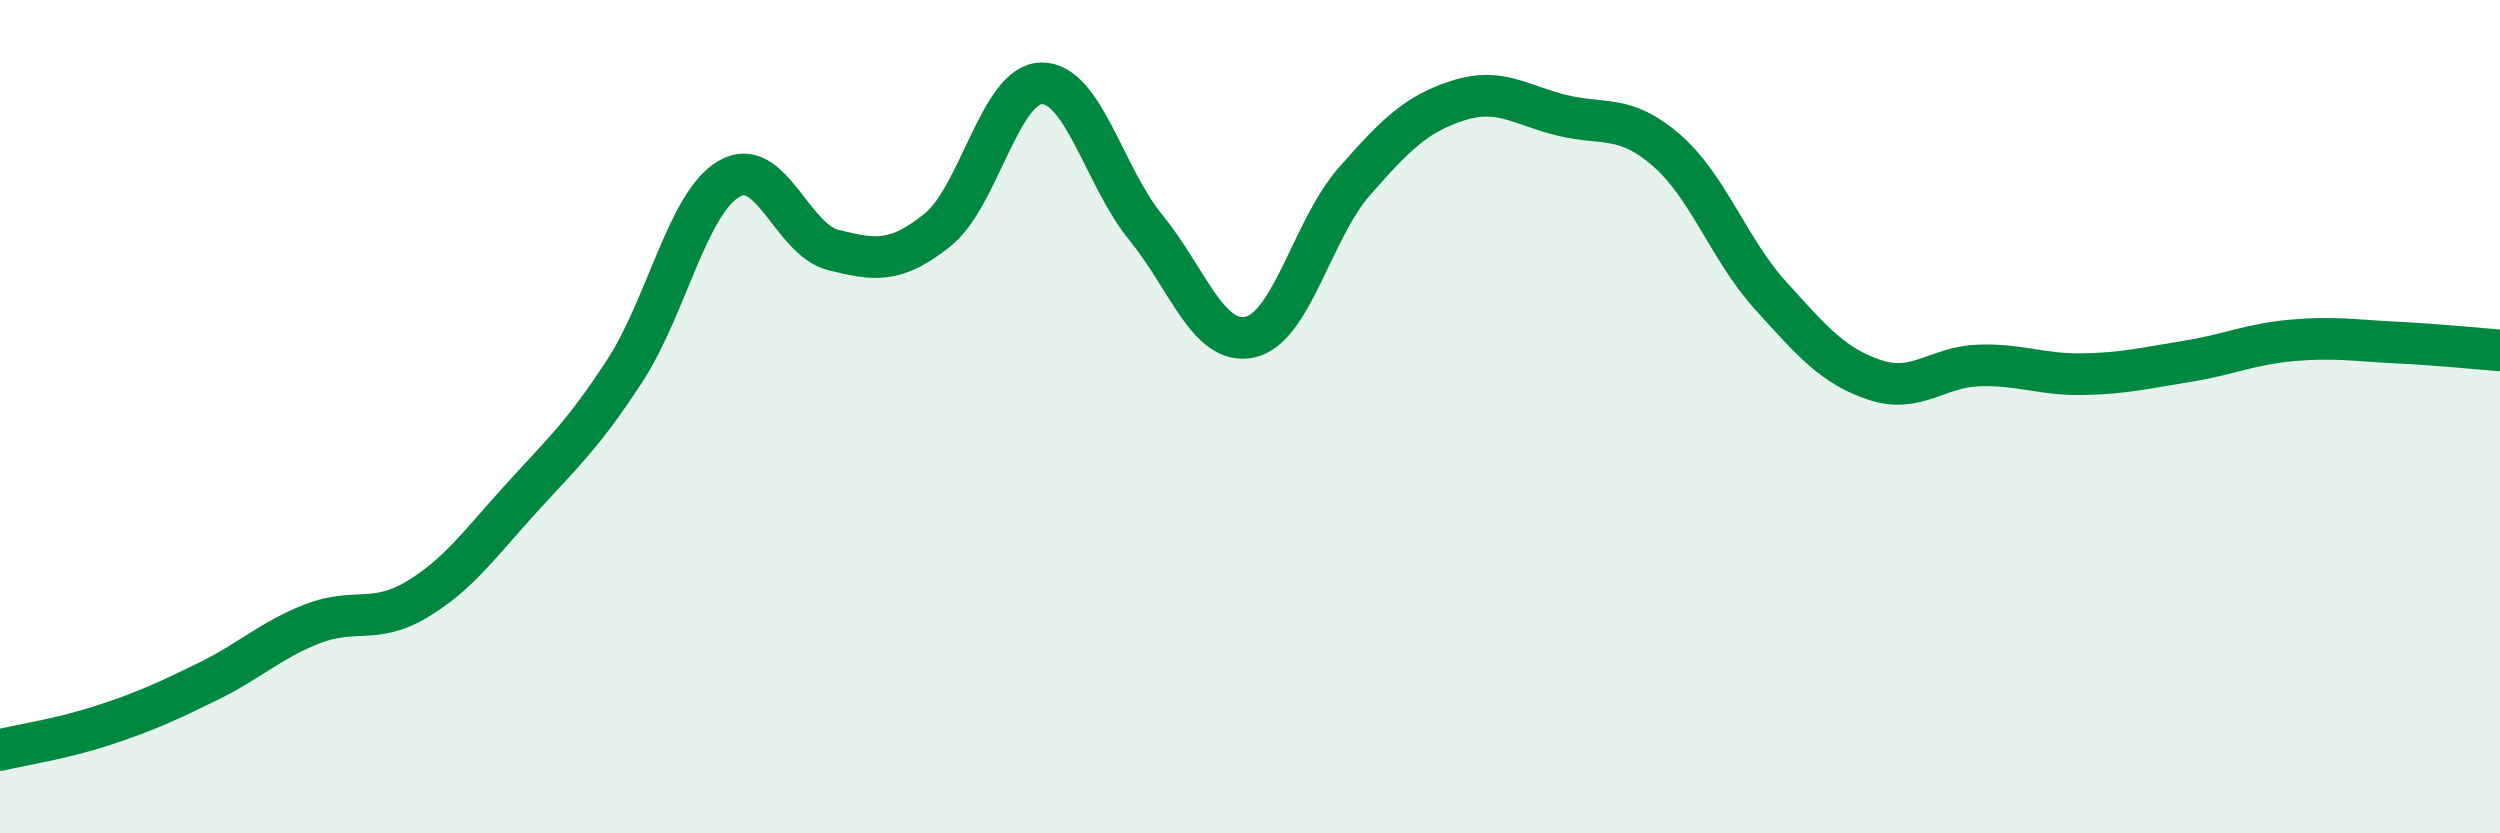
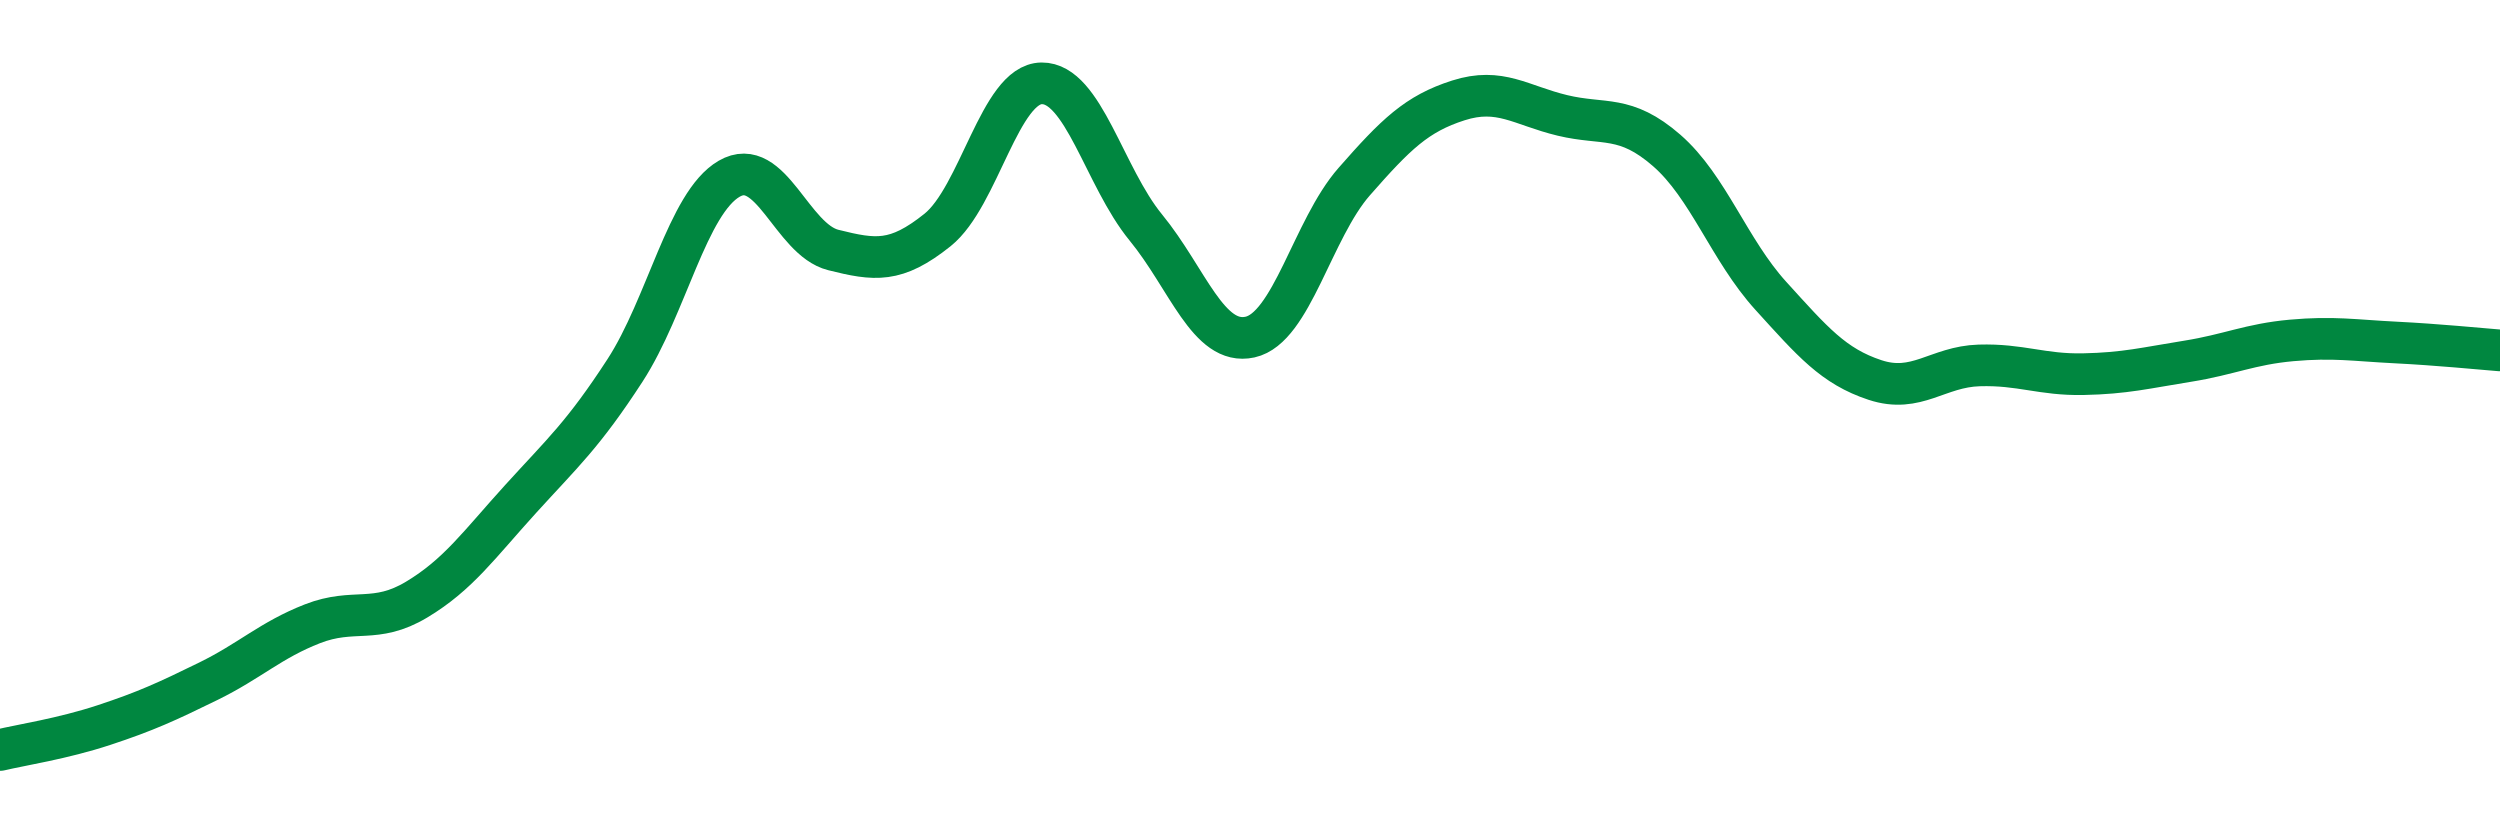
<svg xmlns="http://www.w3.org/2000/svg" width="60" height="20" viewBox="0 0 60 20">
-   <path d="M 0,18 C 0.5,17.88 1.5,17.73 2.5,17.4 C 3.5,17.07 4,16.84 5,16.35 C 6,15.86 6.5,15.36 7.5,14.97 C 8.5,14.58 9,14.99 10,14.39 C 11,13.79 11.5,13.07 12.5,11.97 C 13.5,10.87 14,10.43 15,8.89 C 16,7.35 16.5,4.87 17.5,4.29 C 18.5,3.71 19,5.75 20,6 C 21,6.25 21.5,6.32 22.5,5.52 C 23.5,4.72 24,2.01 25,2 C 26,1.99 26.5,4.24 27.5,5.46 C 28.5,6.68 29,8.31 30,8.09 C 31,7.87 31.5,5.5 32.5,4.36 C 33.5,3.22 34,2.73 35,2.41 C 36,2.09 36.5,2.53 37.5,2.77 C 38.5,3.01 39,2.74 40,3.61 C 41,4.48 41.5,6 42.5,7.1 C 43.5,8.2 44,8.79 45,9.12 C 46,9.45 46.5,8.8 47.5,8.77 C 48.5,8.74 49,9 50,8.98 C 51,8.96 51.5,8.83 52.5,8.67 C 53.5,8.51 54,8.26 55,8.17 C 56,8.08 56.5,8.17 57.5,8.22 C 58.5,8.27 59.5,8.37 60,8.41L60 20L0 20Z" fill="#008740" opacity="0.1" stroke-linecap="round" stroke-linejoin="round" />
  <path d="M 0,18 C 0.5,17.88 1.5,17.73 2.5,17.4 C 3.5,17.07 4,16.84 5,16.35 C 6,15.86 6.5,15.36 7.5,14.97 C 8.5,14.58 9,14.99 10,14.39 C 11,13.79 11.5,13.07 12.5,11.97 C 13.5,10.87 14,10.43 15,8.89 C 16,7.35 16.5,4.87 17.5,4.29 C 18.5,3.71 19,5.75 20,6 C 21,6.25 21.5,6.32 22.5,5.52 C 23.5,4.72 24,2.01 25,2 C 26,1.99 26.5,4.24 27.5,5.46 C 28.5,6.68 29,8.31 30,8.09 C 31,7.87 31.5,5.5 32.5,4.36 C 33.5,3.22 34,2.73 35,2.41 C 36,2.09 36.5,2.53 37.5,2.77 C 38.5,3.01 39,2.74 40,3.61 C 41,4.48 41.5,6 42.5,7.1 C 43.5,8.2 44,8.79 45,9.12 C 46,9.45 46.5,8.8 47.5,8.77 C 48.5,8.74 49,9 50,8.98 C 51,8.96 51.5,8.83 52.5,8.67 C 53.5,8.51 54,8.26 55,8.17 C 56,8.08 56.5,8.17 57.5,8.22 C 58.5,8.27 59.5,8.37 60,8.41" stroke="#008740" stroke-width="1" fill="none" stroke-linecap="round" stroke-linejoin="round" />
</svg>